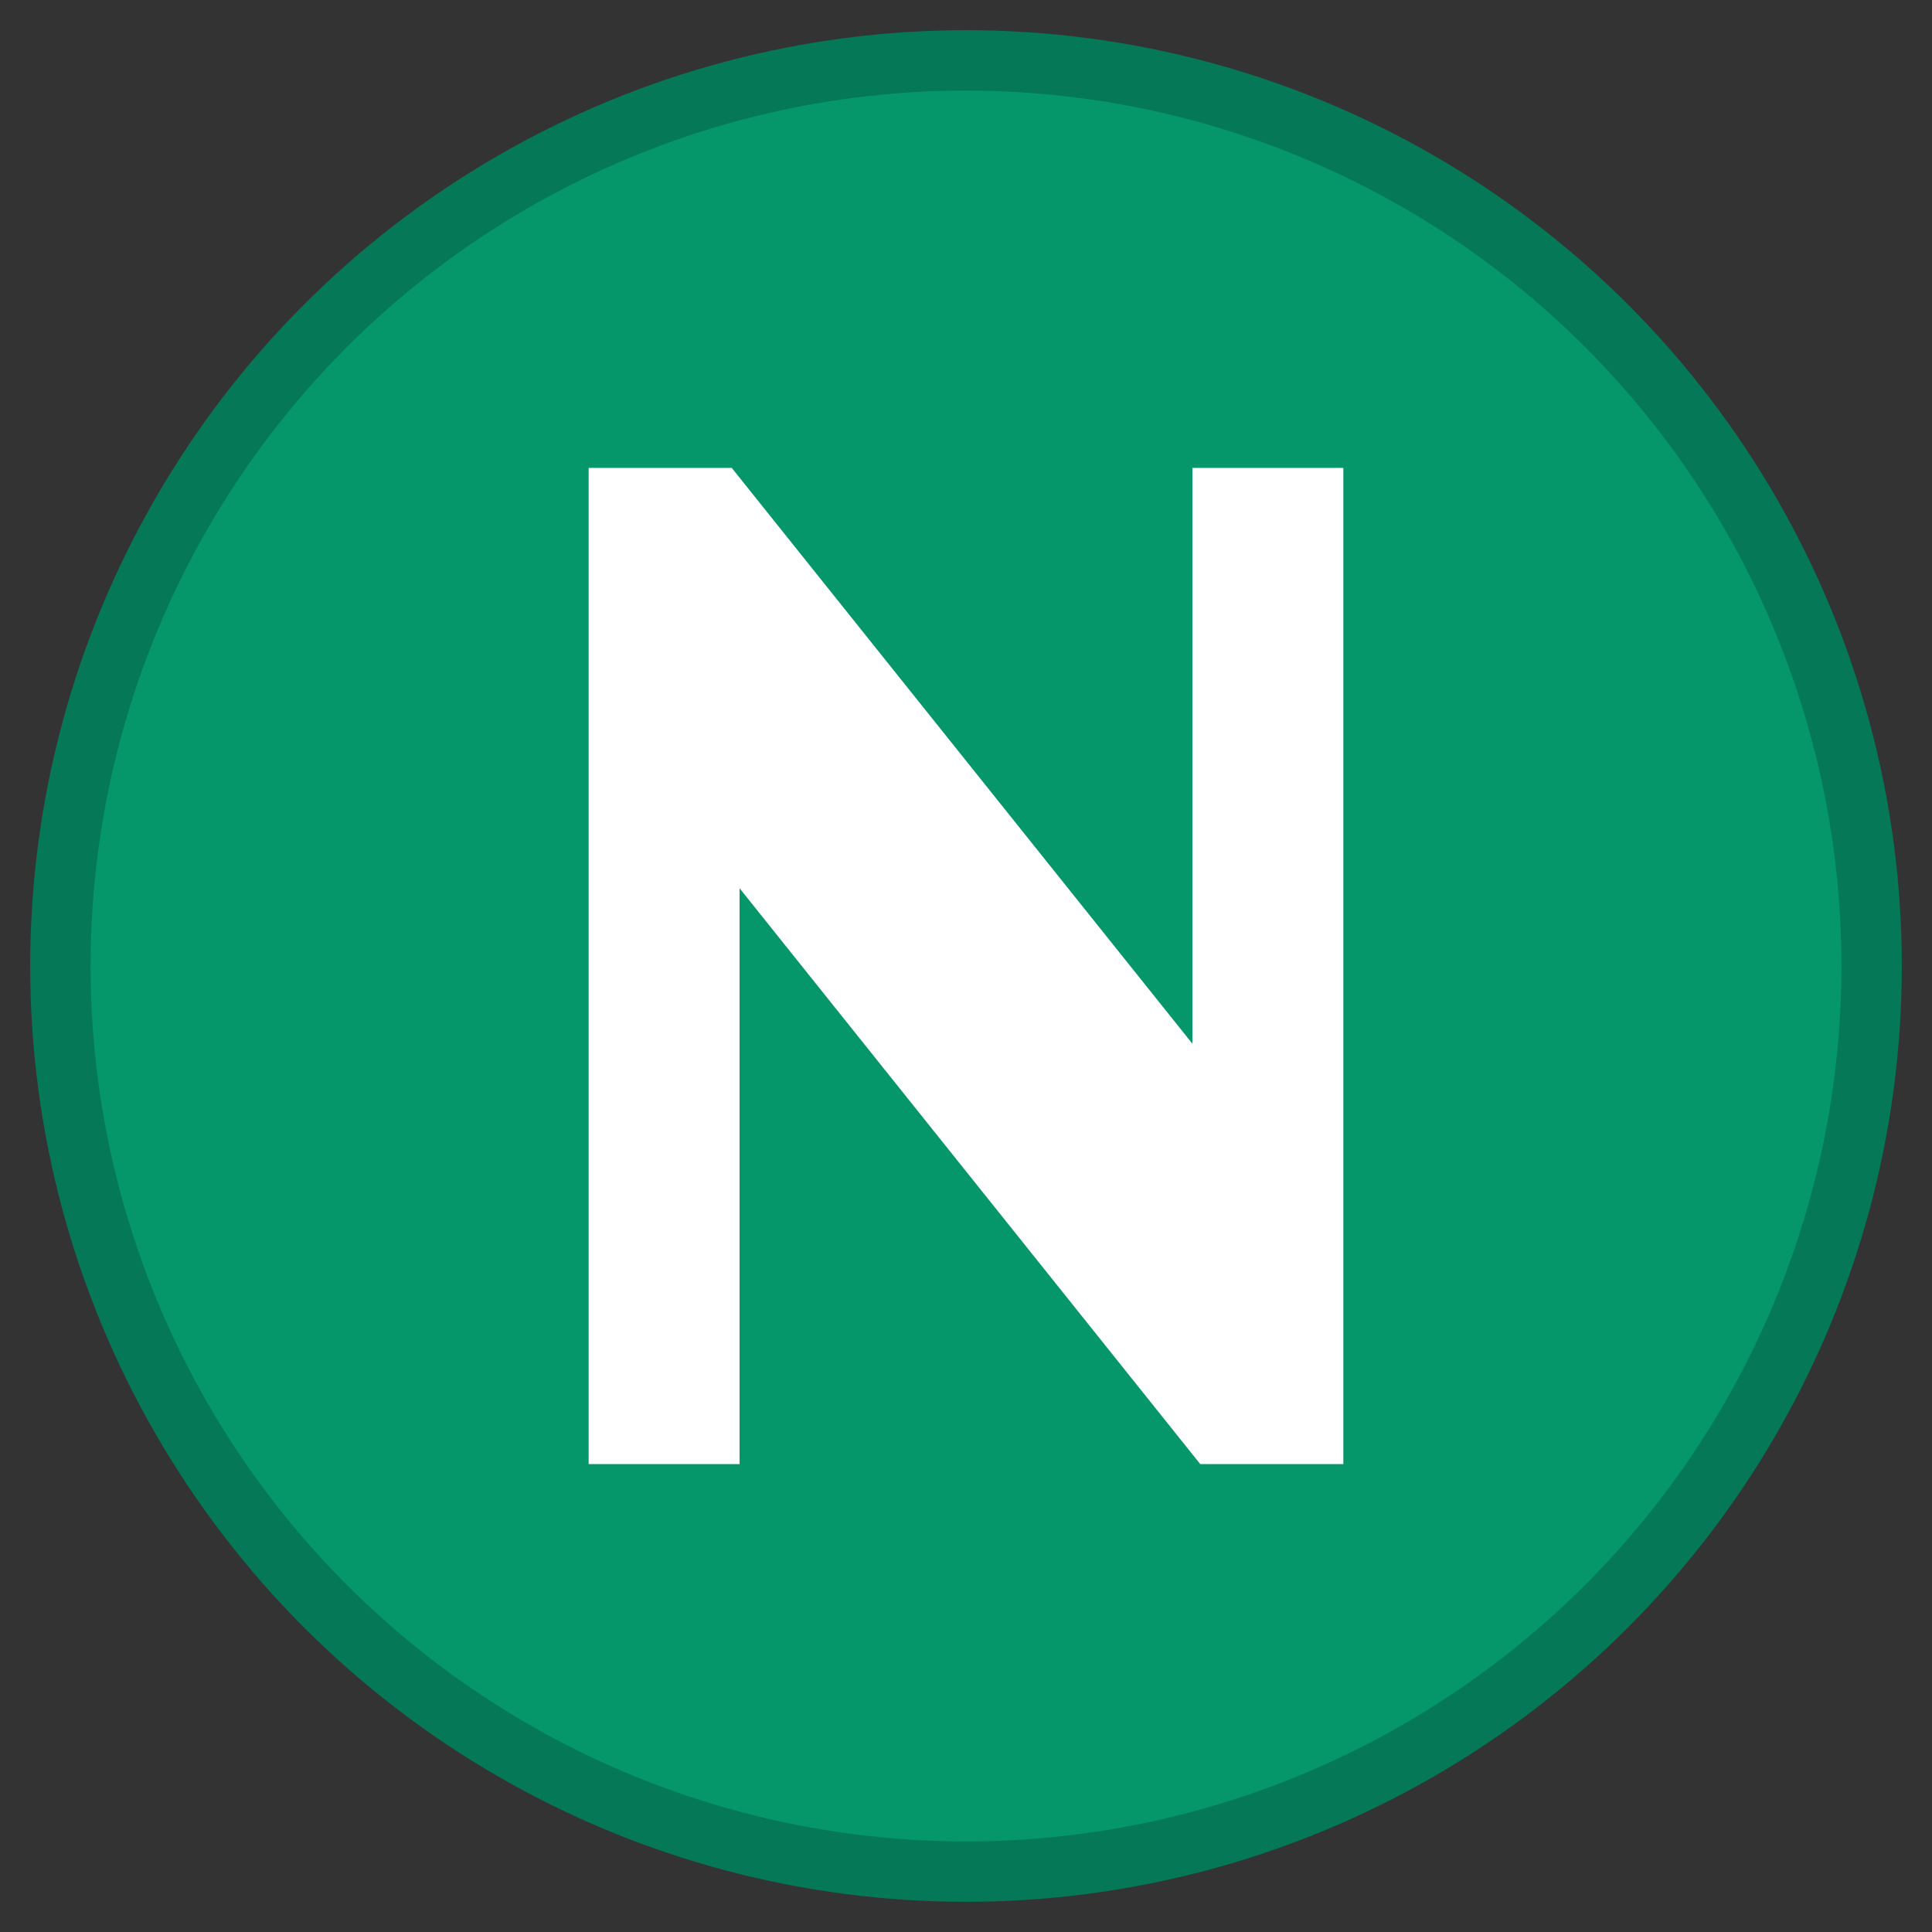
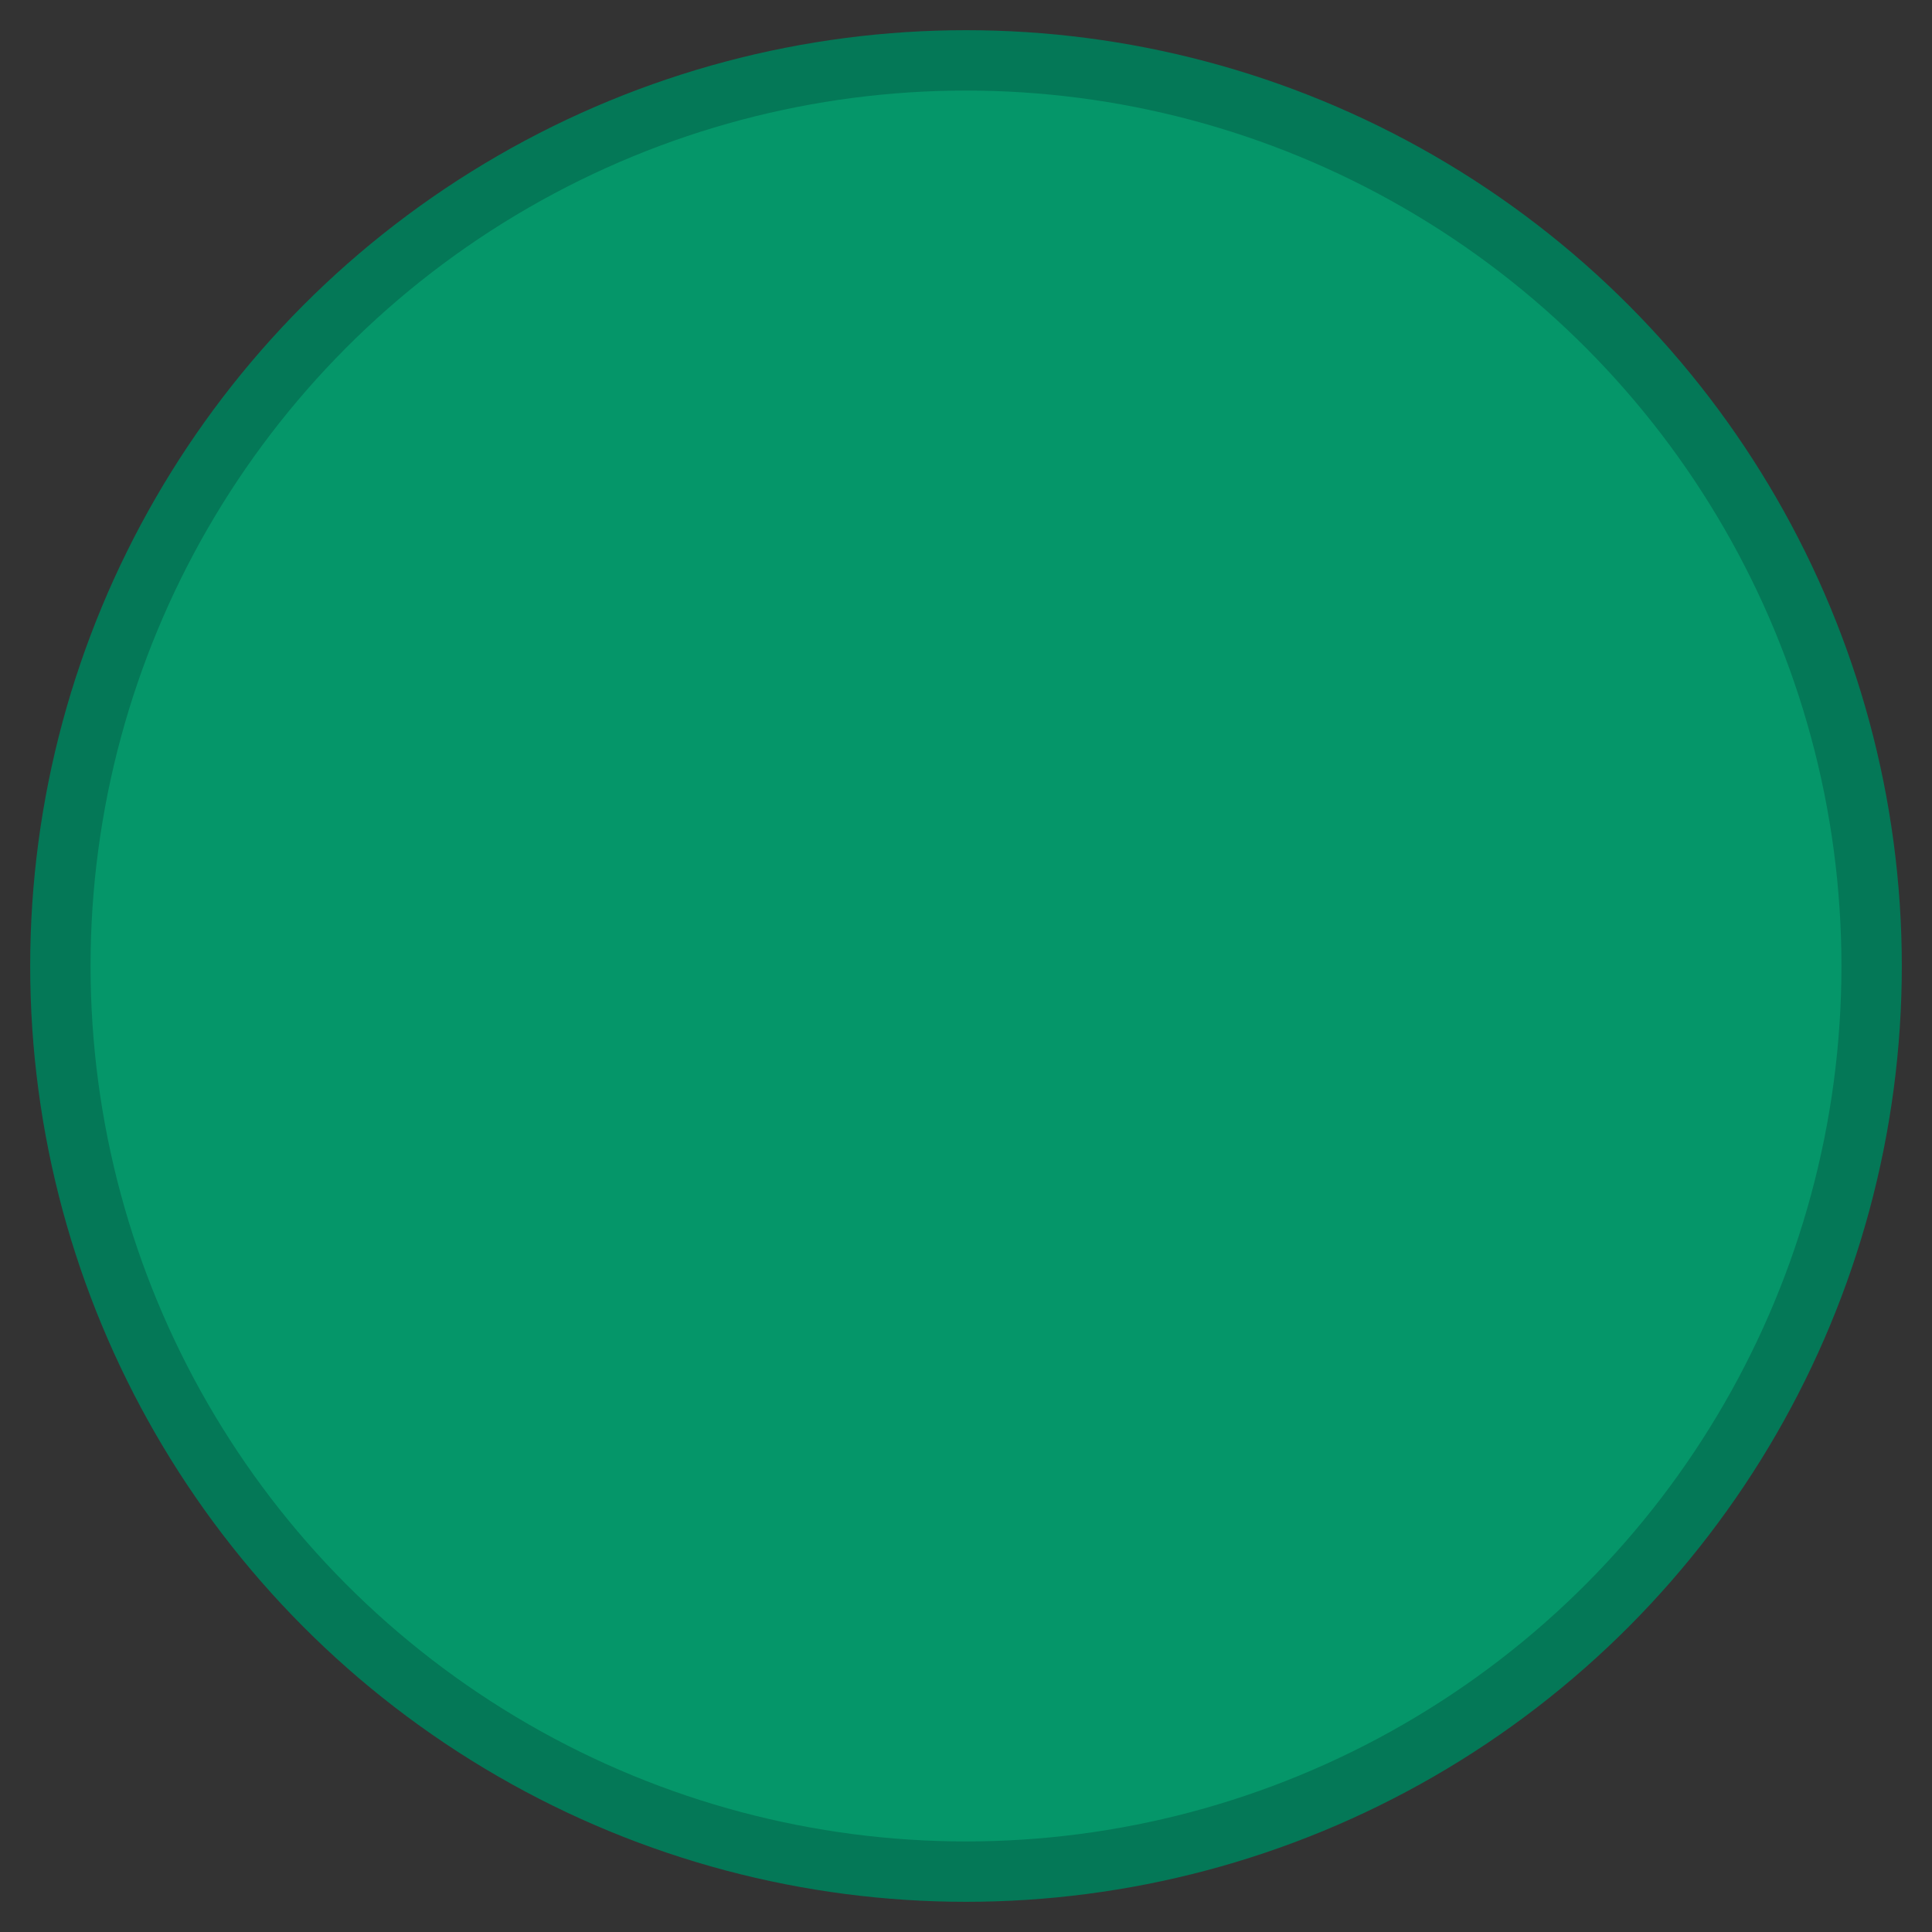
<svg xmlns="http://www.w3.org/2000/svg" width="32" height="32" viewBox="0 0 32 32" fill="none">
  <rect x="0" y="0" width="32" height="32" fill="#333333" stroke="none" />
  <circle cx="16" cy="16" r="15" fill="#059669" stroke="#047857" stroke-width="1" />
-   <path d="M10 8 L10 24 L12 24 L12 14 L20 24 L22 24 L22 8 L20 8 L20 18 L12 8 L10 8 Z" fill="white" stroke="white" stroke-width="0.5" />
</svg>